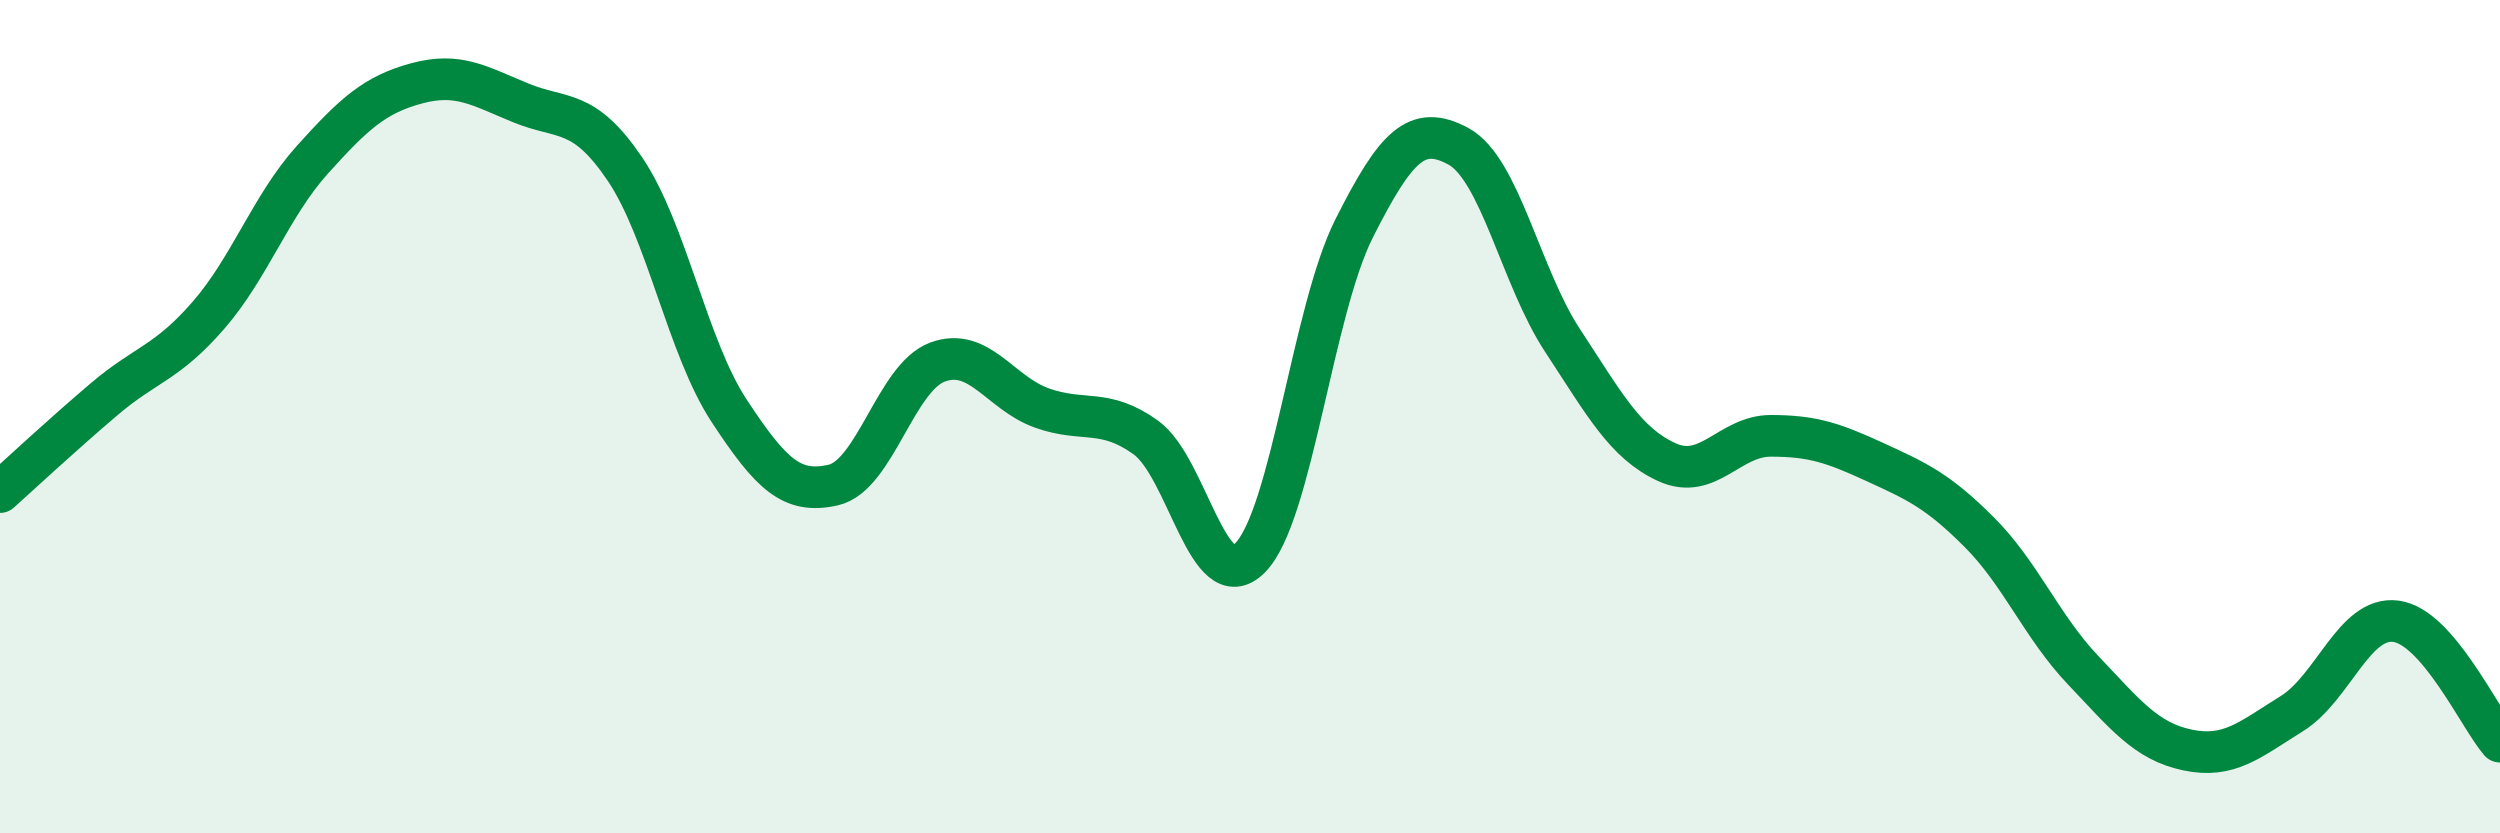
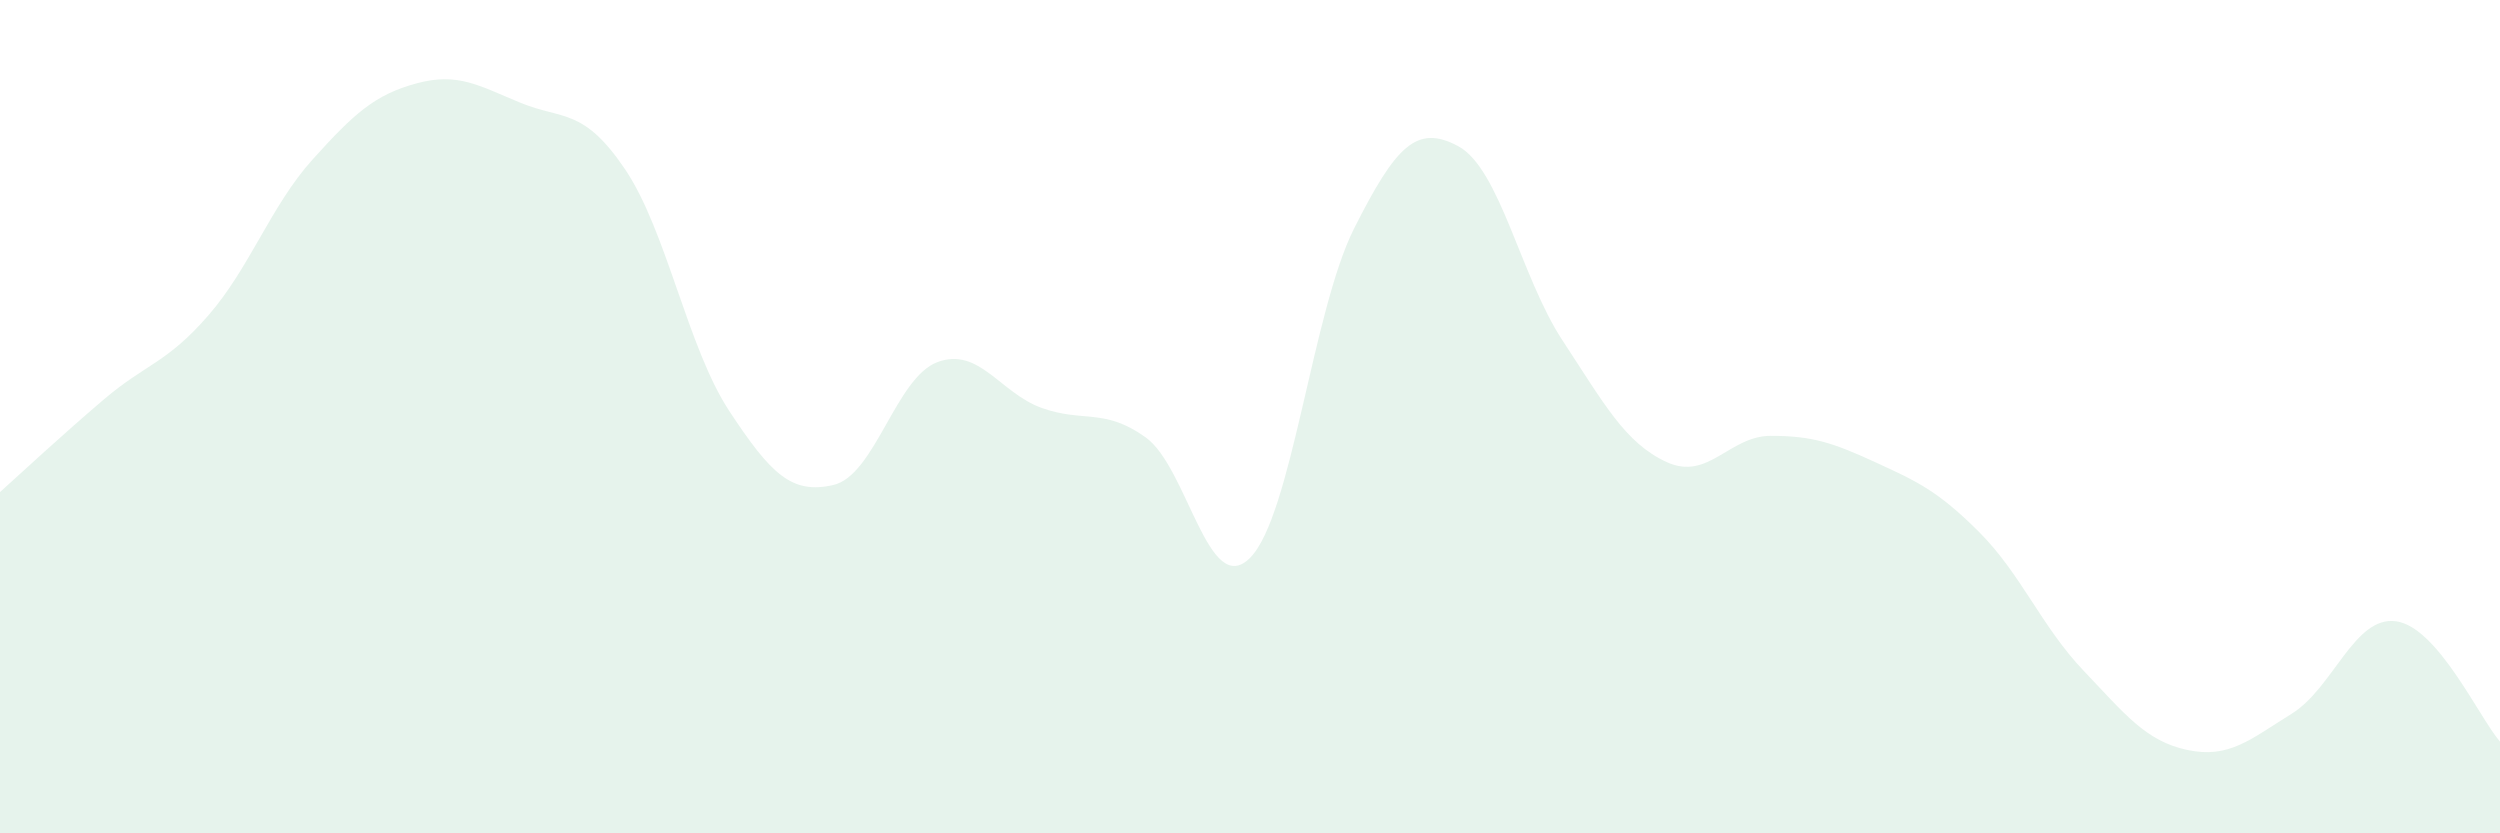
<svg xmlns="http://www.w3.org/2000/svg" width="60" height="20" viewBox="0 0 60 20">
  <path d="M 0,11.81 C 0.5,11.36 1.5,10.43 2.5,9.58 C 3.5,8.73 4,8.72 5,7.57 C 6,6.42 6.5,4.94 7.5,3.83 C 8.5,2.72 9,2.27 10,2 C 11,1.73 11.5,2.06 12.5,2.47 C 13.5,2.88 14,2.58 15,4.06 C 16,5.54 16.5,8.34 17.5,9.86 C 18.5,11.38 19,11.87 20,11.64 C 21,11.41 21.5,9.06 22.5,8.69 C 23.5,8.32 24,9.43 25,9.79 C 26,10.15 26.5,9.78 27.5,10.5 C 28.5,11.22 29,14.39 30,13.39 C 31,12.39 31.5,7.46 32.5,5.48 C 33.5,3.5 34,2.97 35,3.51 C 36,4.05 36.5,6.65 37.5,8.17 C 38.5,9.69 39,10.63 40,11.09 C 41,11.55 41.5,10.46 42.5,10.46 C 43.5,10.46 44,10.63 45,11.09 C 46,11.55 46.5,11.77 47.5,12.77 C 48.5,13.77 49,15.04 50,16.09 C 51,17.14 51.5,17.79 52.5,18 C 53.5,18.21 54,17.75 55,17.13 C 56,16.51 56.5,14.78 57.5,14.91 C 58.5,15.04 59.5,17.22 60,17.8L60 20L0 20Z" fill="#008740" opacity="0.1" stroke-linecap="round" stroke-linejoin="round" />
-   <path d="M 0,11.81 C 0.5,11.36 1.5,10.43 2.5,9.58 C 3.5,8.73 4,8.72 5,7.57 C 6,6.42 6.5,4.94 7.5,3.83 C 8.5,2.72 9,2.27 10,2 C 11,1.73 11.5,2.06 12.5,2.47 C 13.5,2.88 14,2.58 15,4.06 C 16,5.54 16.5,8.34 17.5,9.86 C 18.5,11.38 19,11.87 20,11.64 C 21,11.41 21.5,9.06 22.5,8.69 C 23.5,8.32 24,9.43 25,9.79 C 26,10.15 26.5,9.78 27.5,10.5 C 28.5,11.22 29,14.39 30,13.39 C 31,12.39 31.5,7.46 32.5,5.48 C 33.5,3.5 34,2.97 35,3.51 C 36,4.05 36.5,6.65 37.5,8.17 C 38.5,9.69 39,10.63 40,11.09 C 41,11.55 41.5,10.46 42.5,10.46 C 43.5,10.46 44,10.63 45,11.09 C 46,11.55 46.5,11.77 47.5,12.77 C 48.5,13.77 49,15.04 50,16.09 C 51,17.14 51.5,17.79 52.5,18 C 53.5,18.21 54,17.75 55,17.13 C 56,16.51 56.5,14.78 57.5,14.91 C 58.5,15.04 59.5,17.22 60,17.8" stroke="#008740" stroke-width="1" fill="none" stroke-linecap="round" stroke-linejoin="round" />
</svg>